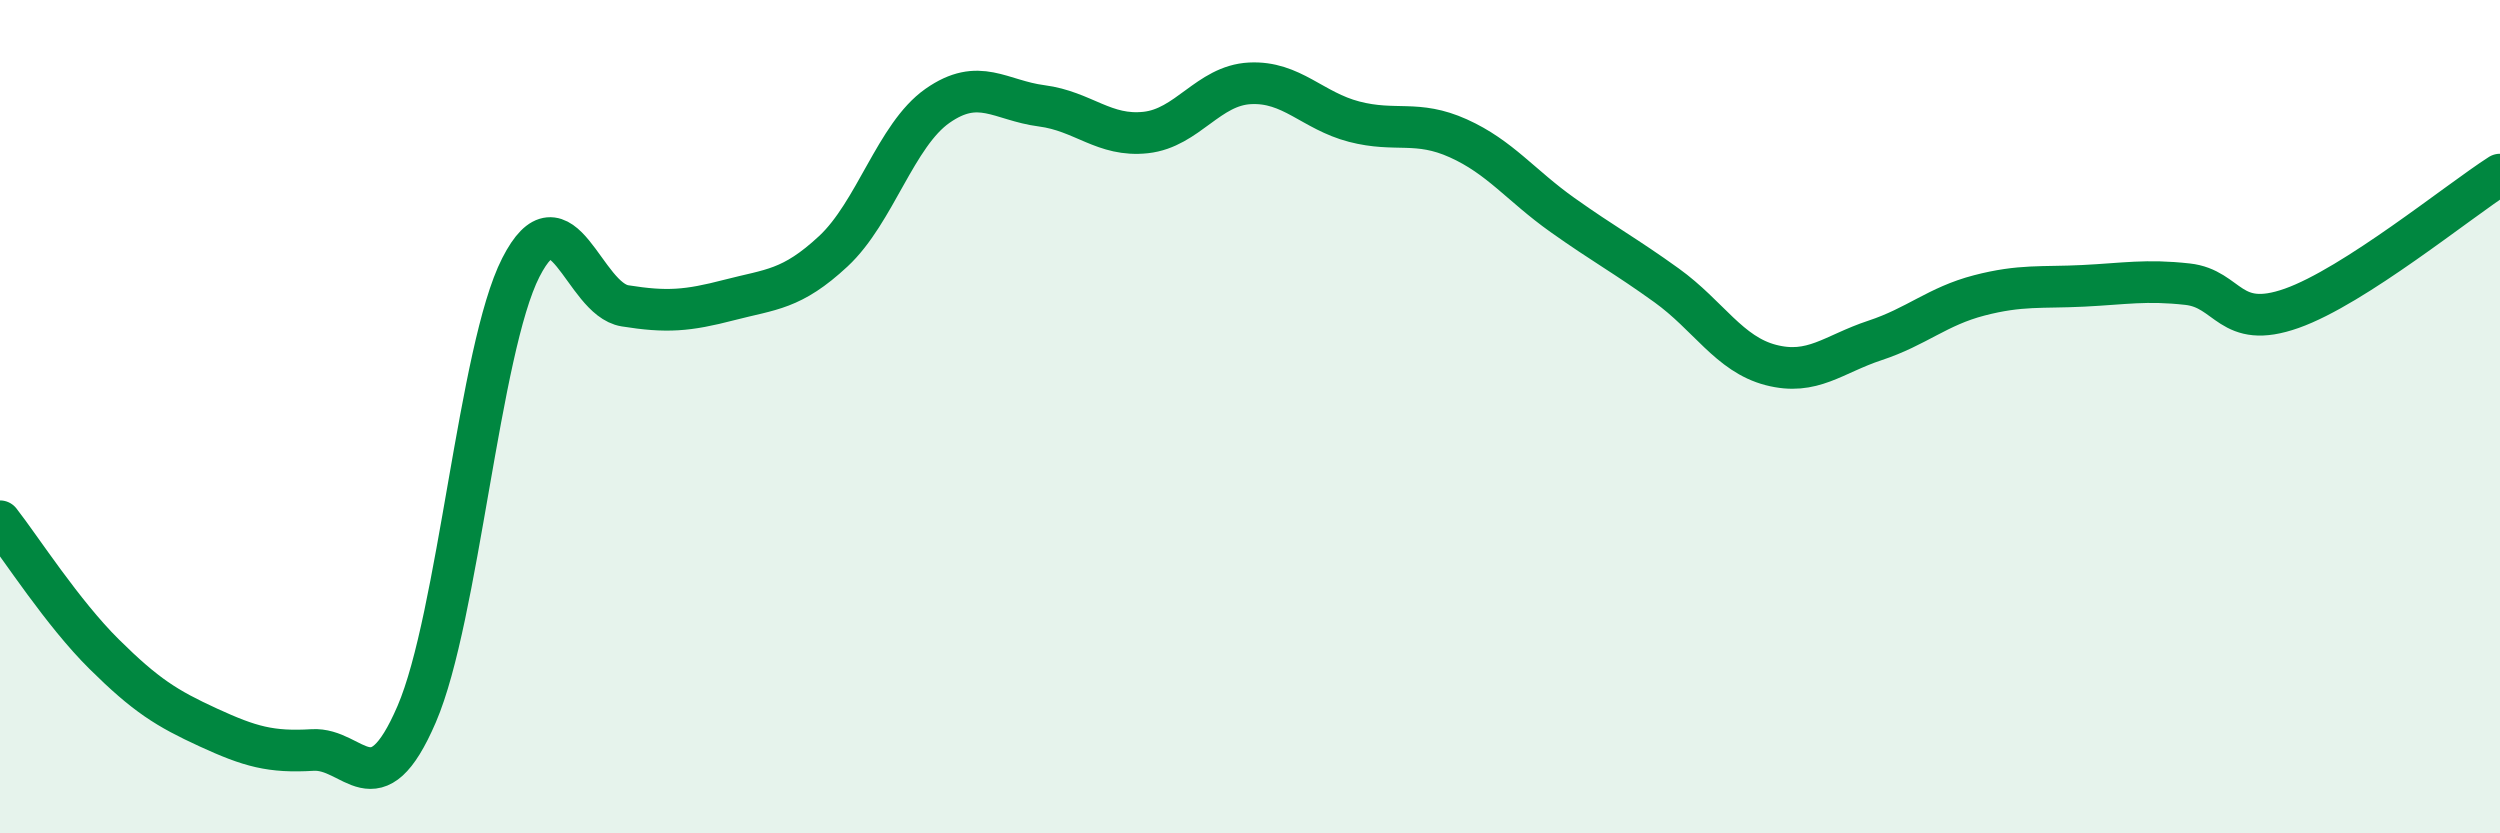
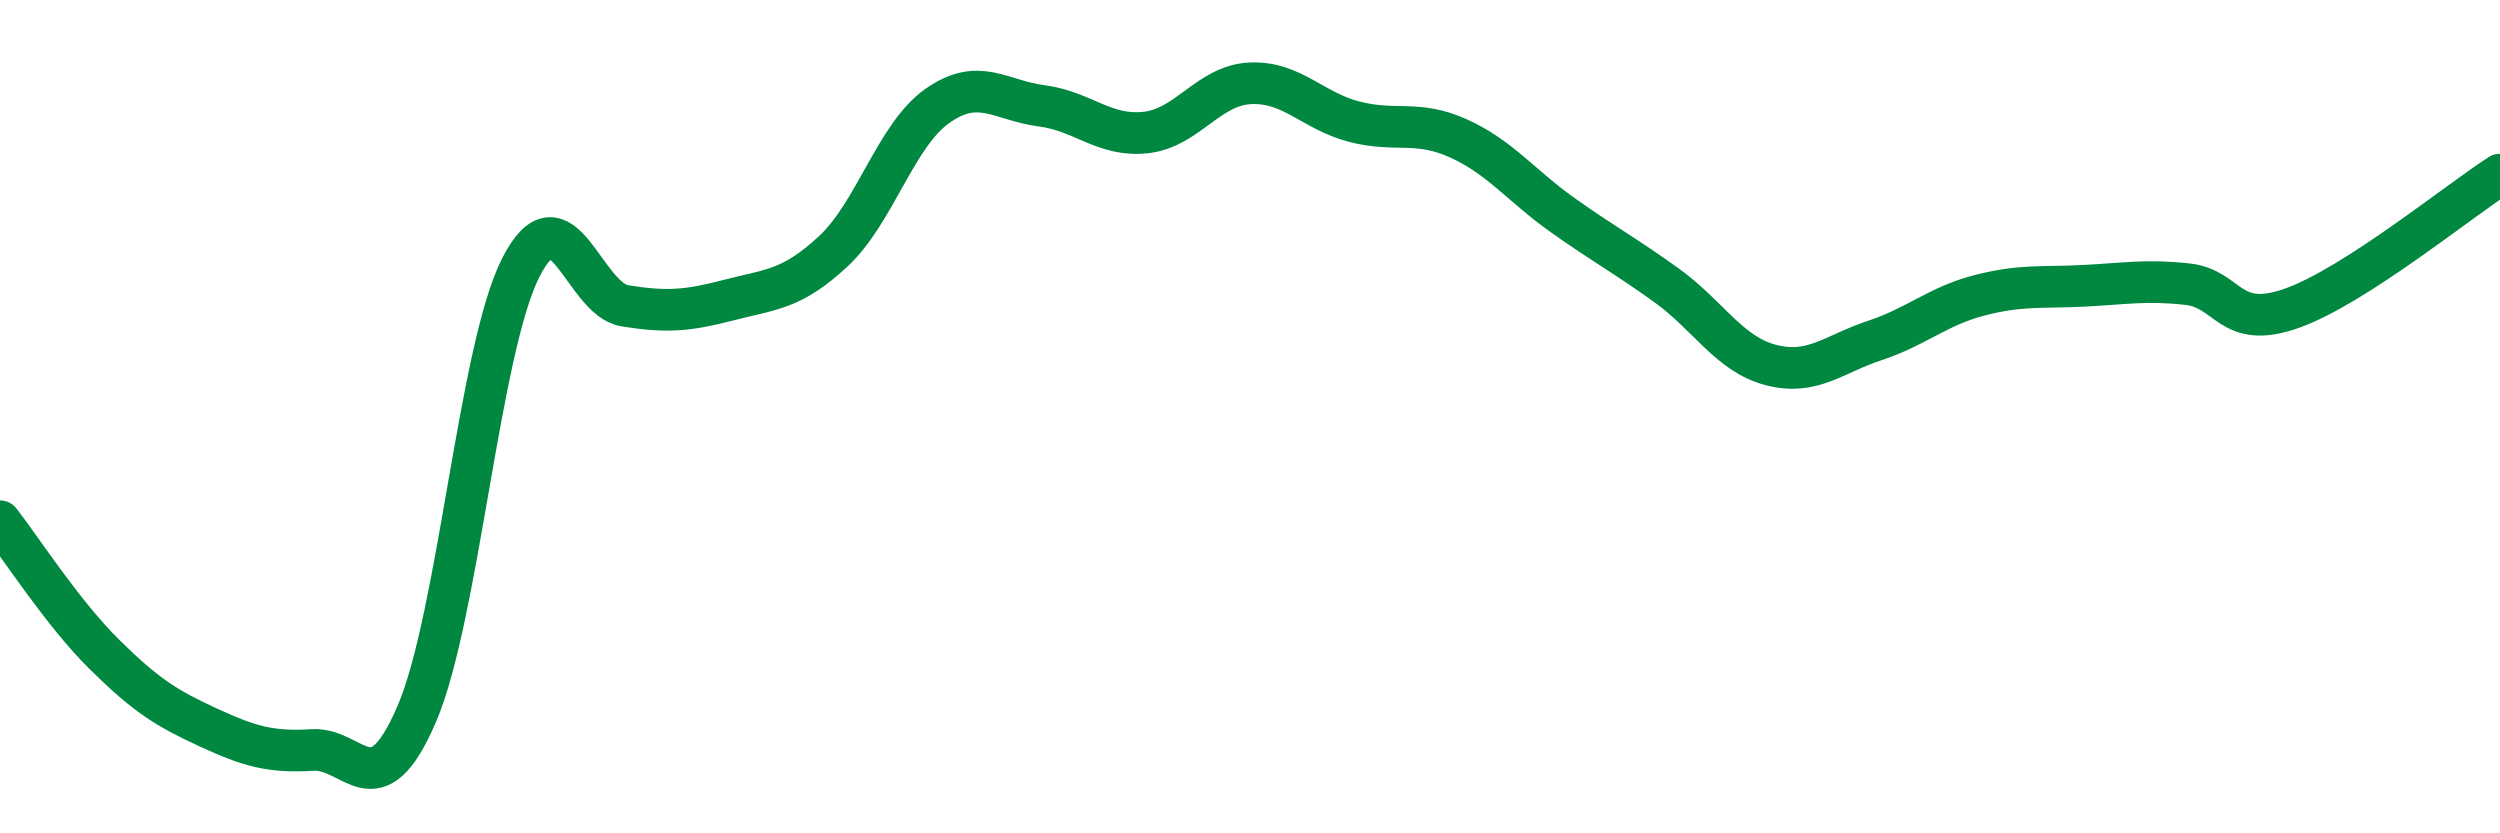
<svg xmlns="http://www.w3.org/2000/svg" width="60" height="20" viewBox="0 0 60 20">
-   <path d="M 0,12.51 C 0.5,13.15 1.5,14.71 2.5,15.7 C 3.5,16.69 4,17 5,17.46 C 6,17.92 6.5,18.06 7.5,18 C 8.5,17.94 9,19.46 10,17.14 C 11,14.82 11.5,8.38 12.5,6.42 C 13.5,4.46 14,7.18 15,7.34 C 16,7.5 16.5,7.46 17.5,7.2 C 18.5,6.94 19,6.96 20,6.03 C 21,5.1 21.5,3.24 22.5,2.54 C 23.5,1.84 24,2.41 25,2.54 C 26,2.67 26.5,3.29 27.5,3.18 C 28.5,3.07 29,2.05 30,2 C 31,1.95 31.5,2.66 32.5,2.92 C 33.5,3.18 34,2.87 35,3.32 C 36,3.77 36.5,4.45 37.5,5.16 C 38.5,5.87 39,6.13 40,6.85 C 41,7.57 41.5,8.5 42.5,8.76 C 43.5,9.02 44,8.5 45,8.17 C 46,7.84 46.5,7.35 47.5,7.09 C 48.5,6.83 49,6.91 50,6.86 C 51,6.81 51.5,6.71 52.5,6.82 C 53.5,6.93 53.5,7.93 55,7.4 C 56.5,6.87 59,4.83 60,4.19L60 20L0 20Z" fill="#008740" opacity="0.1" stroke-linecap="round" stroke-linejoin="round" />
  <path d="M 0,12.51 C 0.5,13.15 1.5,14.71 2.5,15.7 C 3.5,16.69 4,17 5,17.46 C 6,17.92 6.5,18.06 7.5,18 C 8.5,17.94 9,19.46 10,17.14 C 11,14.82 11.5,8.38 12.5,6.42 C 13.5,4.46 14,7.18 15,7.34 C 16,7.5 16.5,7.46 17.5,7.2 C 18.5,6.94 19,6.96 20,6.03 C 21,5.1 21.5,3.24 22.5,2.54 C 23.5,1.84 24,2.41 25,2.54 C 26,2.67 26.5,3.29 27.5,3.18 C 28.5,3.07 29,2.05 30,2 C 31,1.95 31.5,2.66 32.5,2.92 C 33.5,3.18 34,2.87 35,3.32 C 36,3.77 36.5,4.45 37.5,5.16 C 38.5,5.87 39,6.13 40,6.85 C 41,7.57 41.5,8.5 42.5,8.76 C 43.5,9.02 44,8.5 45,8.17 C 46,7.84 46.5,7.35 47.5,7.09 C 48.5,6.83 49,6.91 50,6.86 C 51,6.81 51.5,6.71 52.5,6.82 C 53.5,6.93 53.5,7.93 55,7.4 C 56.5,6.87 59,4.83 60,4.19" stroke="#008740" stroke-width="1" fill="none" stroke-linecap="round" stroke-linejoin="round" />
</svg>